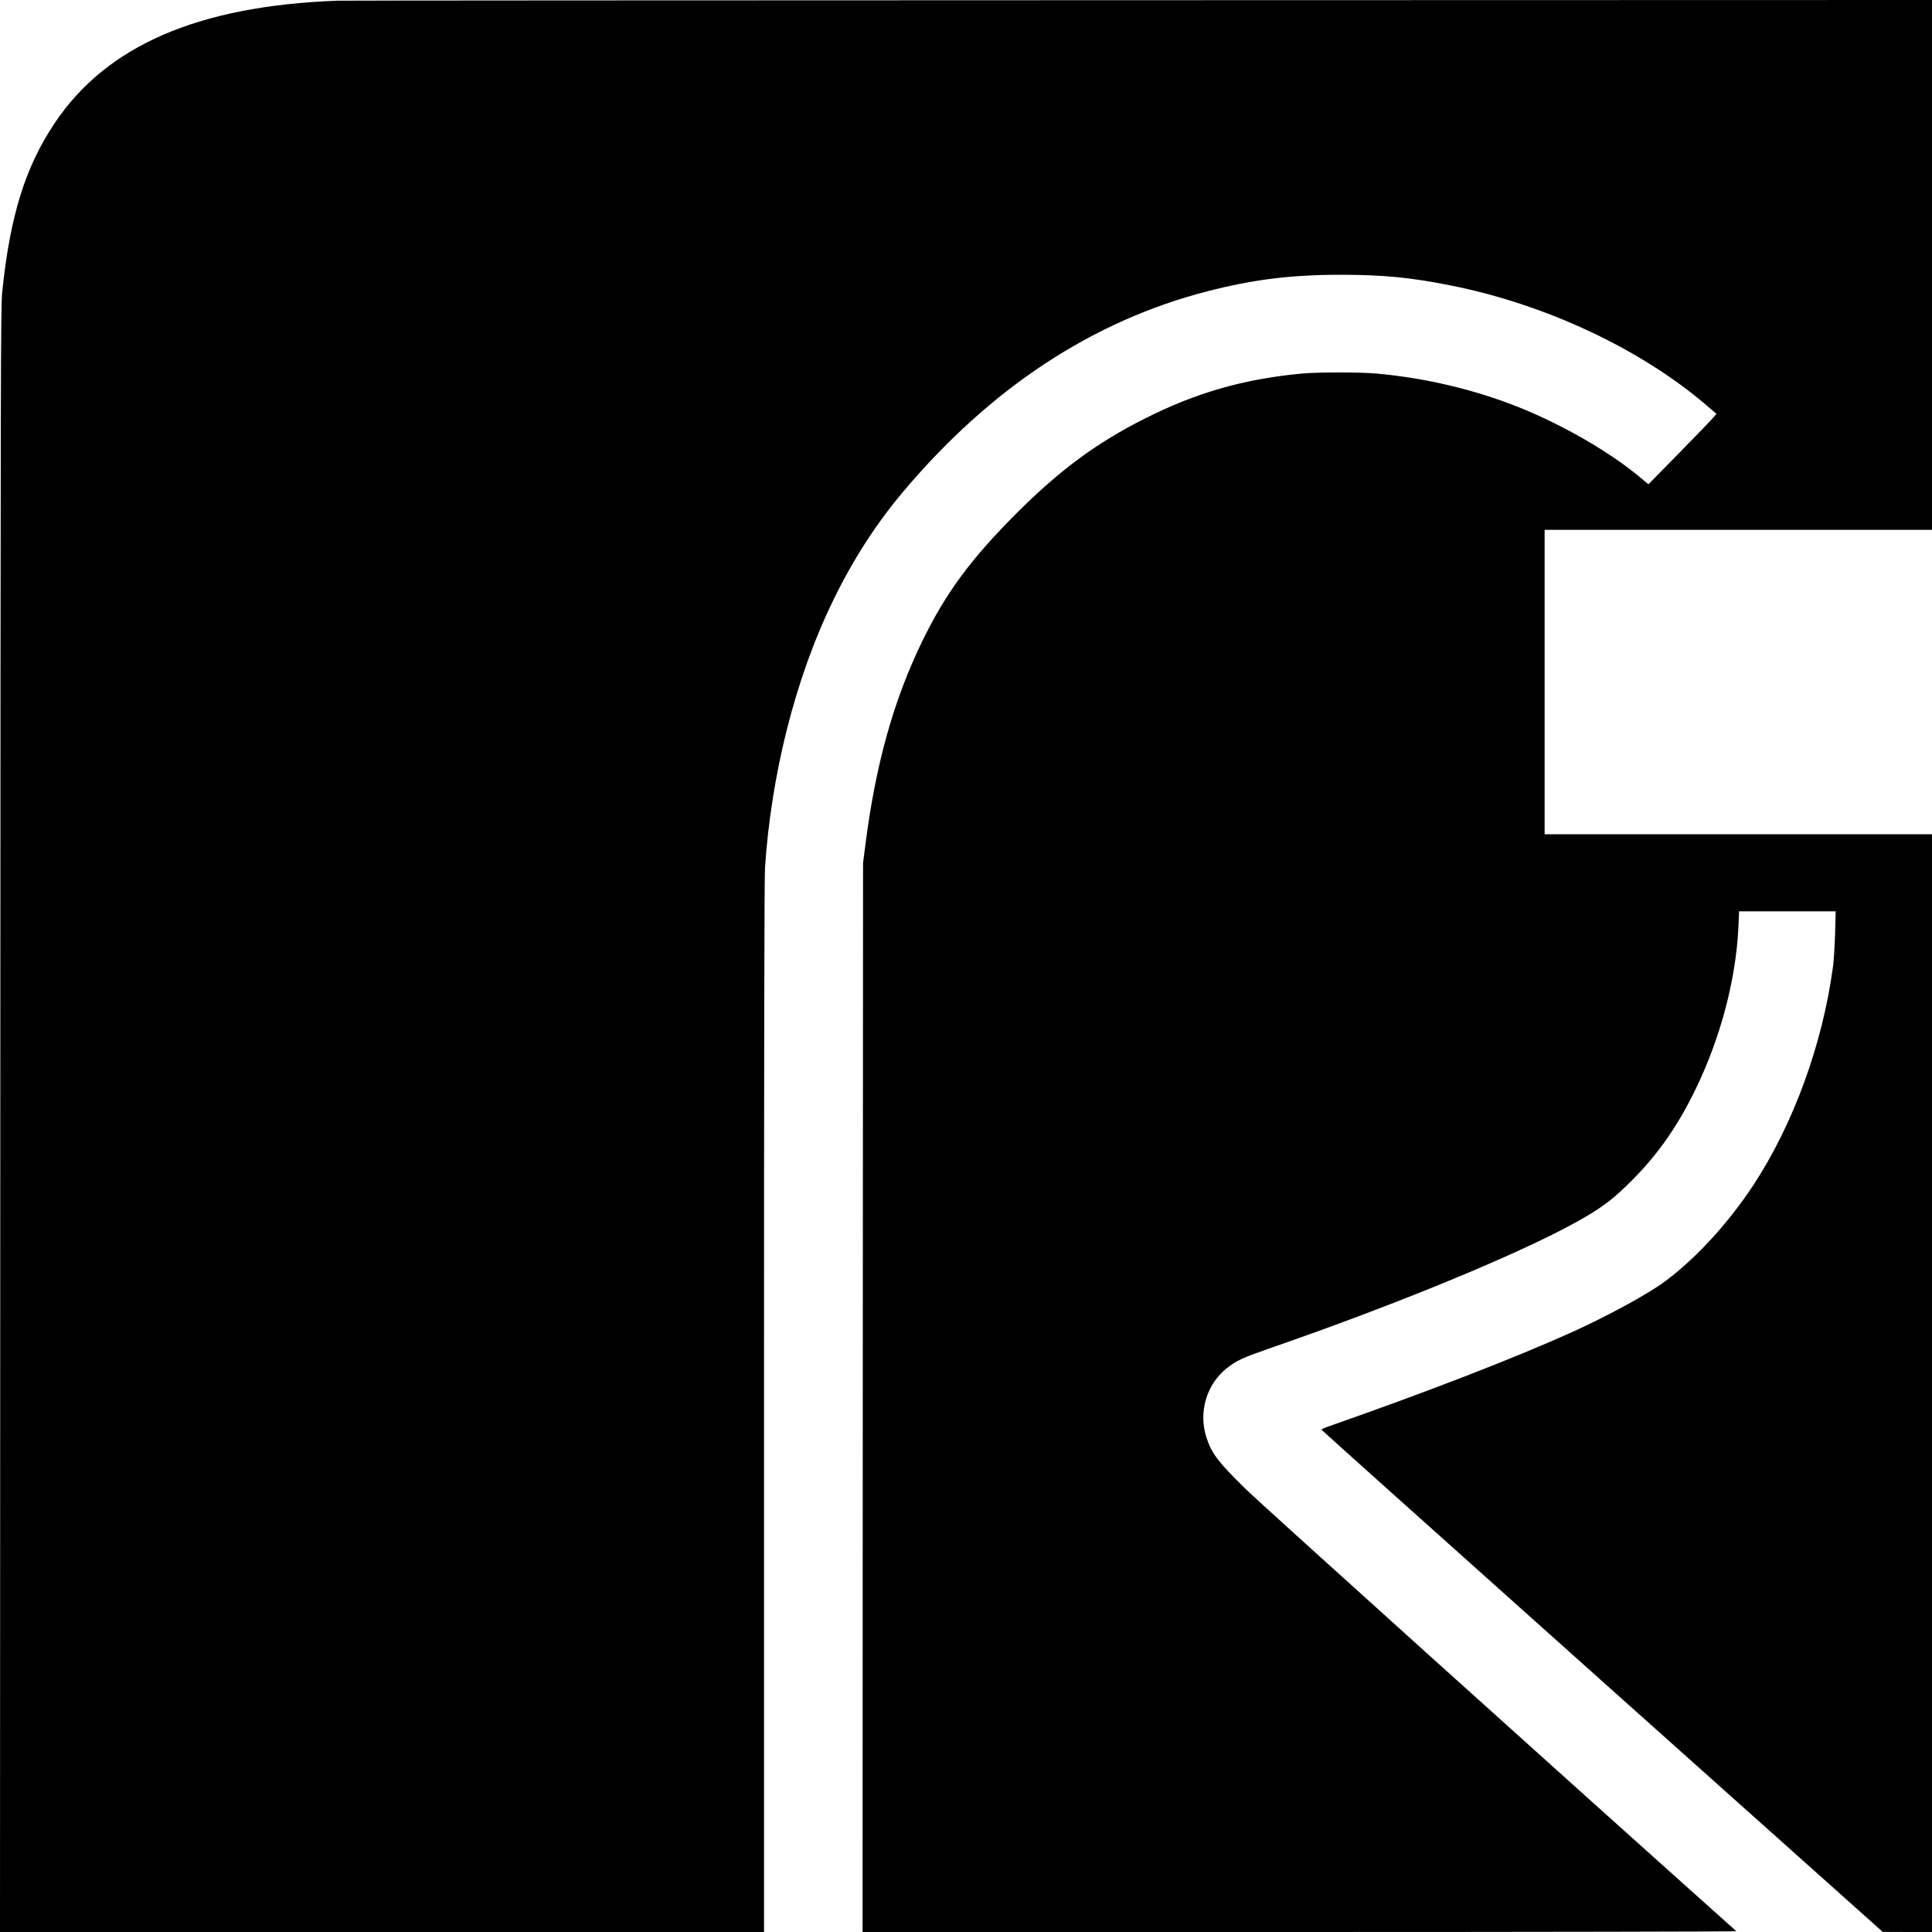
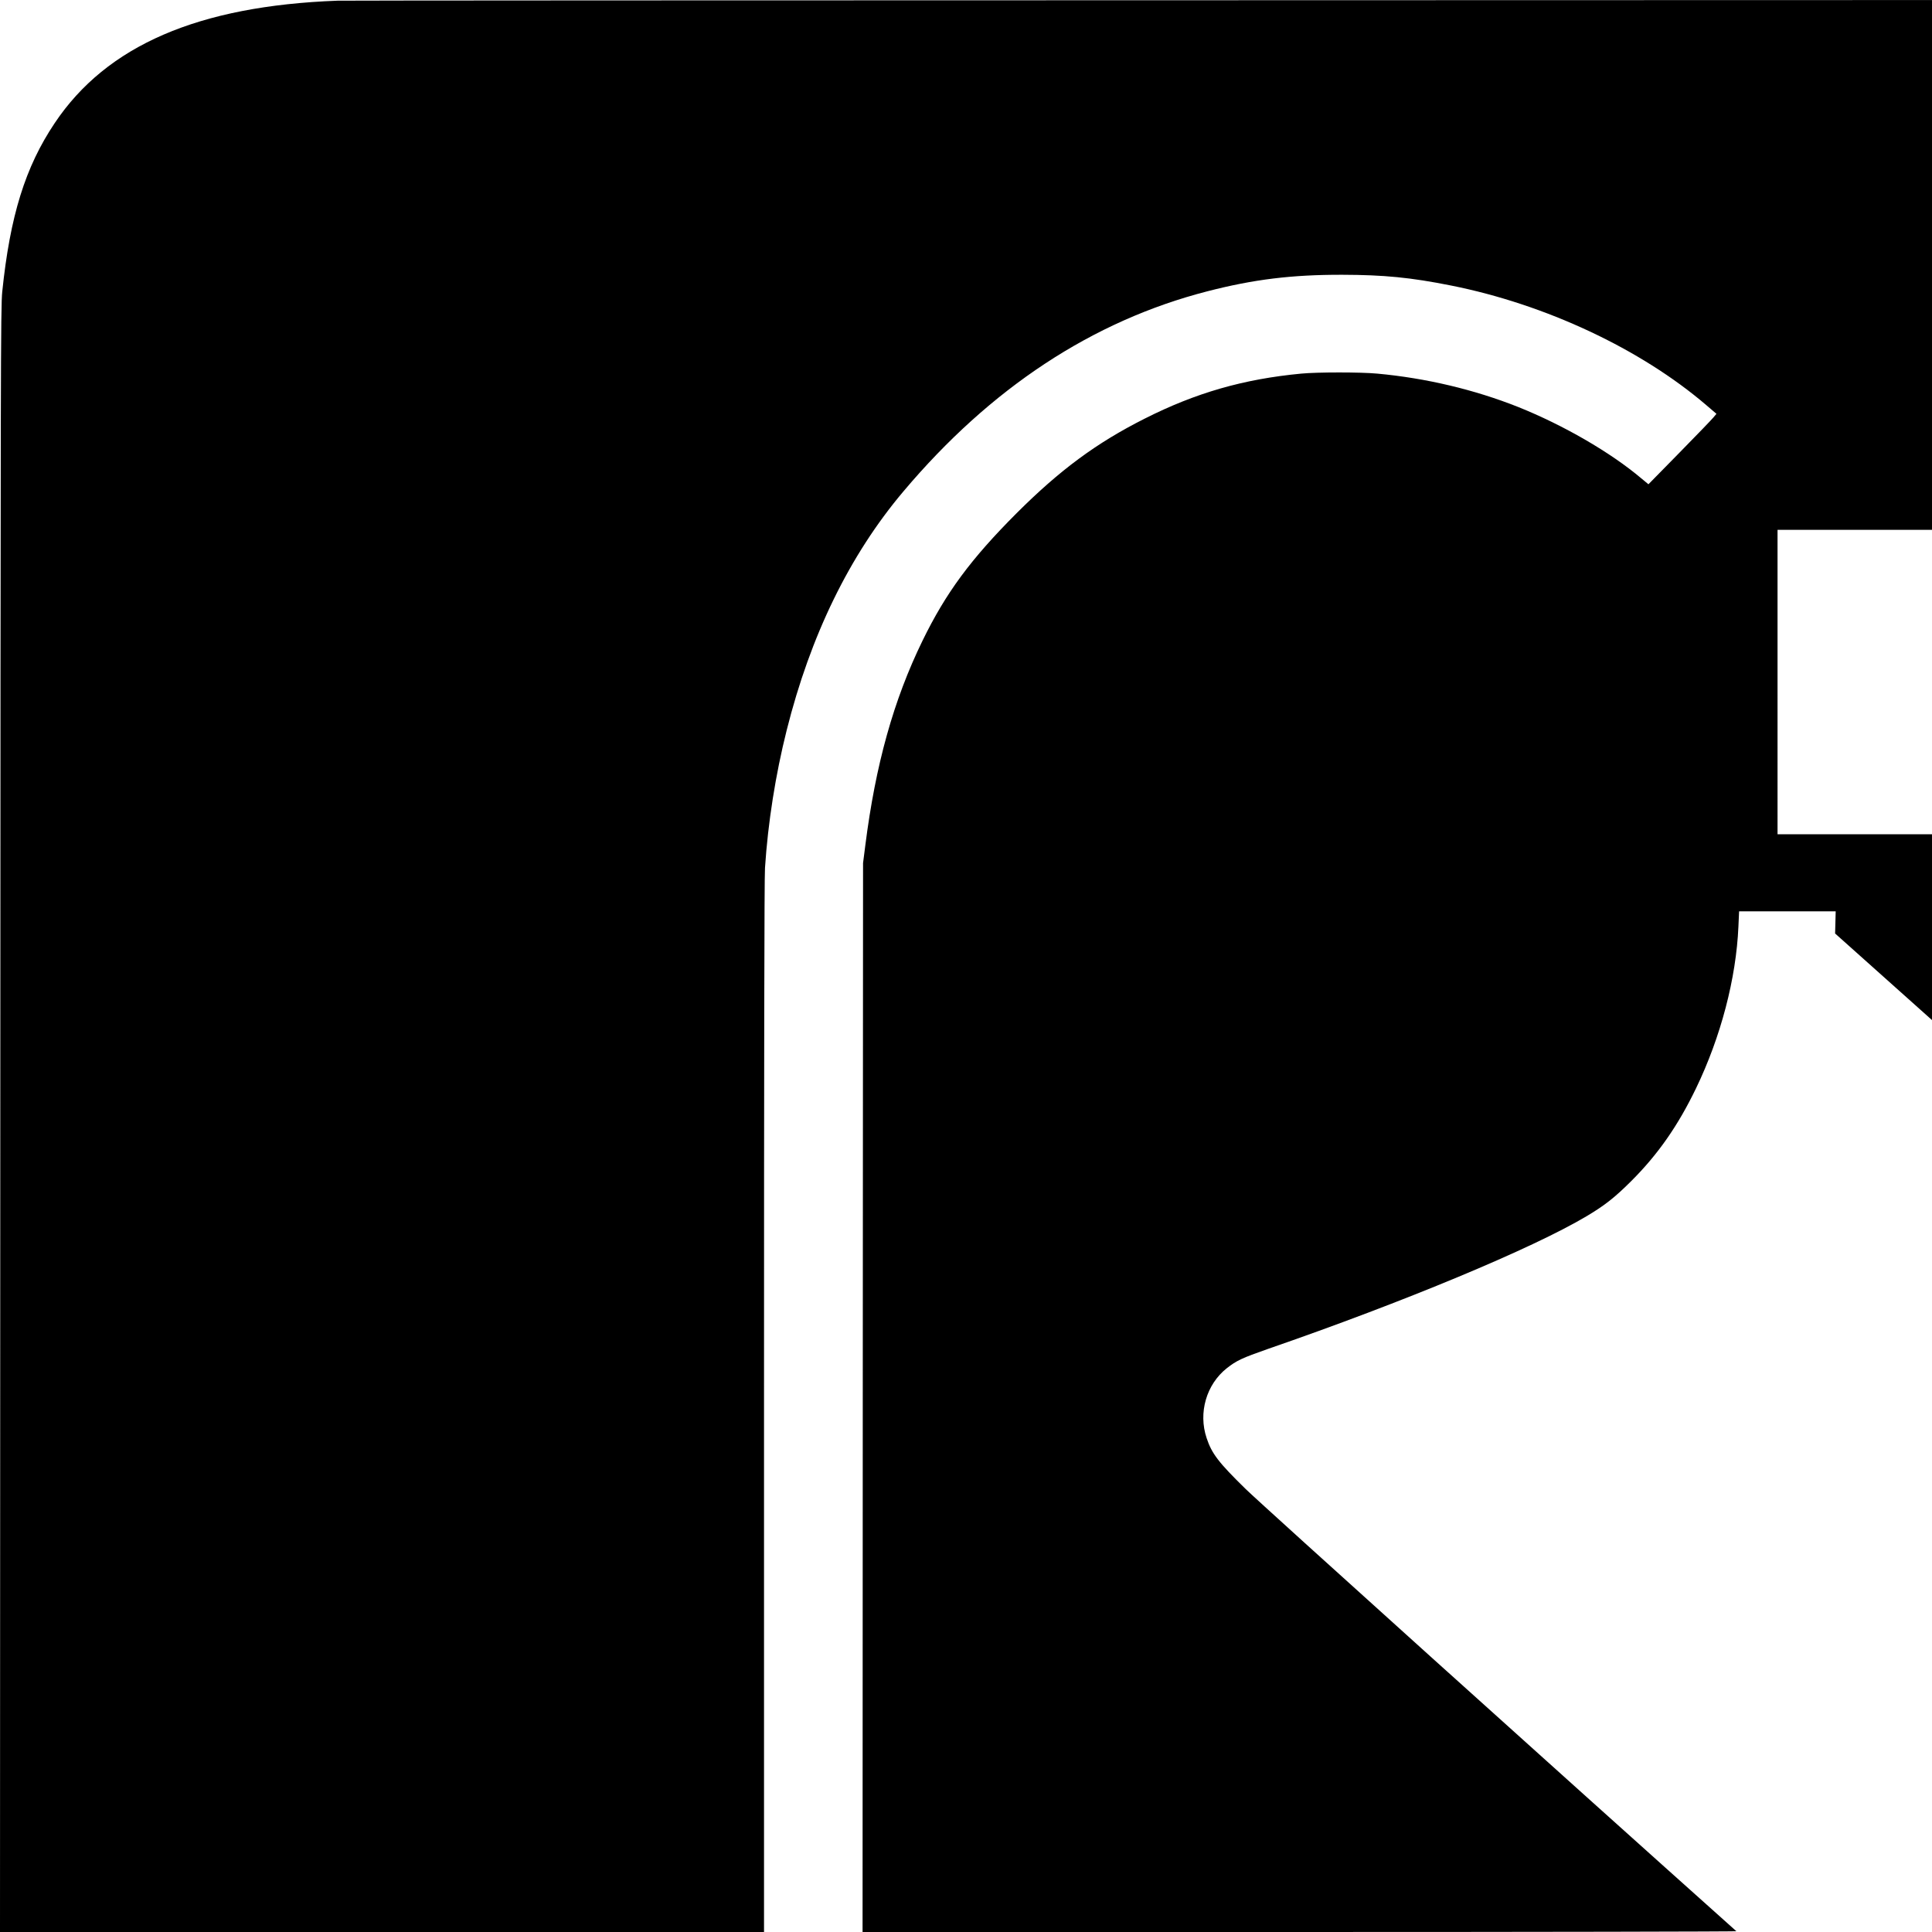
<svg xmlns="http://www.w3.org/2000/svg" version="1" width="2640" height="2640" viewBox="0 0 1980 1980">
-   <path d="M346 .7C203.2 6 109.3 46.6 56.1 126.1c-30.2 45-45.8 95.2-53.8 172.9-1.6 15.4-1.7 74.5-2 848.7L0 1980h783v-537.3c0-361.5.3-542.5 1-553.2 3-46.2 10.8-95.7 22.2-141 24.4-97.4 64.5-179.5 119.5-244.7 89.5-106.2 194-175 311.8-205.3 47.4-12.2 86.4-17 138-16.9 43 .1 70.4 2.8 111.5 11 97 19.3 194.6 65.1 261.8 122.7l10.3 8.8-3.1 3.7c-1.6 2-17.3 18.3-34.8 36.1l-31.8 32.4-7.5-6.2c-31.5-26.6-79.8-54.5-126-73-44.8-17.8-94.4-29.6-144.4-34.2-16.9-1.6-61.4-1.6-78 0-59.1 5.6-108.1 19.7-160.5 46.2-49.4 24.9-86.7 52.5-131.1 96.8-46.9 47-72.4 81.4-96.4 130.6-29.7 60.8-48.2 127.1-58.7 210l-2.3 18-.3 547.7-.2 547.8h448.2c246.5 0 447.8-.4 447.3-.8-182.1-162.8-485.2-436-502.9-453.2-27.7-27.1-34.7-36.2-40-52.2-8.7-25.9-.3-55 20.7-71.6 9.9-7.8 15.7-10.5 42-19.7 139.8-48.3 271.5-103.2 326.6-136 18.8-11.2 28.8-19.1 45.7-35.9 27.5-27.4 48-56.8 66.5-95.1 25.5-52.8 41.2-112.8 43.5-165.8l.7-15.7h99l-.6 22.7c-.4 12.6-1.3 28-2.2 34.3-10.7 79.2-40.4 160.6-81.2 223-25.5 38.8-58.2 74.7-90.2 98.7-17.2 13-59.2 35.9-96.6 52.8-59.5 26.8-149.3 61.5-248.2 96.1-4.6 1.6-8.2 3.2-8 3.6.1.5 129.6 116.4 287.7 257.8l287.5 256.9 25.3.1h25.2V855h-397V543h397V0l-813.2.2C719.5.3 350.1.5 346 .7z" />
+   <path d="M346 .7C203.2 6 109.3 46.6 56.1 126.1c-30.2 45-45.8 95.2-53.8 172.9-1.6 15.4-1.7 74.5-2 848.7L0 1980h783v-537.3c0-361.5.3-542.5 1-553.2 3-46.2 10.8-95.7 22.2-141 24.4-97.4 64.5-179.5 119.5-244.7 89.5-106.2 194-175 311.8-205.3 47.4-12.2 86.4-17 138-16.9 43 .1 70.4 2.8 111.5 11 97 19.3 194.6 65.1 261.8 122.7l10.3 8.8-3.1 3.7c-1.6 2-17.3 18.3-34.8 36.1l-31.8 32.4-7.5-6.2c-31.5-26.6-79.8-54.5-126-73-44.8-17.8-94.4-29.6-144.4-34.2-16.9-1.6-61.4-1.6-78 0-59.1 5.6-108.1 19.7-160.5 46.2-49.4 24.9-86.7 52.5-131.1 96.8-46.9 47-72.4 81.4-96.4 130.6-29.7 60.8-48.2 127.1-58.7 210l-2.3 18-.3 547.7-.2 547.8h448.2c246.5 0 447.8-.4 447.3-.8-182.1-162.8-485.2-436-502.9-453.2-27.7-27.1-34.7-36.2-40-52.2-8.7-25.9-.3-55 20.7-71.6 9.9-7.8 15.7-10.5 42-19.7 139.8-48.3 271.5-103.2 326.6-136 18.8-11.2 28.8-19.1 45.7-35.9 27.5-27.4 48-56.8 66.5-95.1 25.5-52.8 41.2-112.8 43.5-165.8l.7-15.7h99l-.6 22.7l287.5 256.9 25.3.1h25.2V855h-397V543h397V0l-813.2.2C719.5.3 350.1.5 346 .7z" />
</svg>